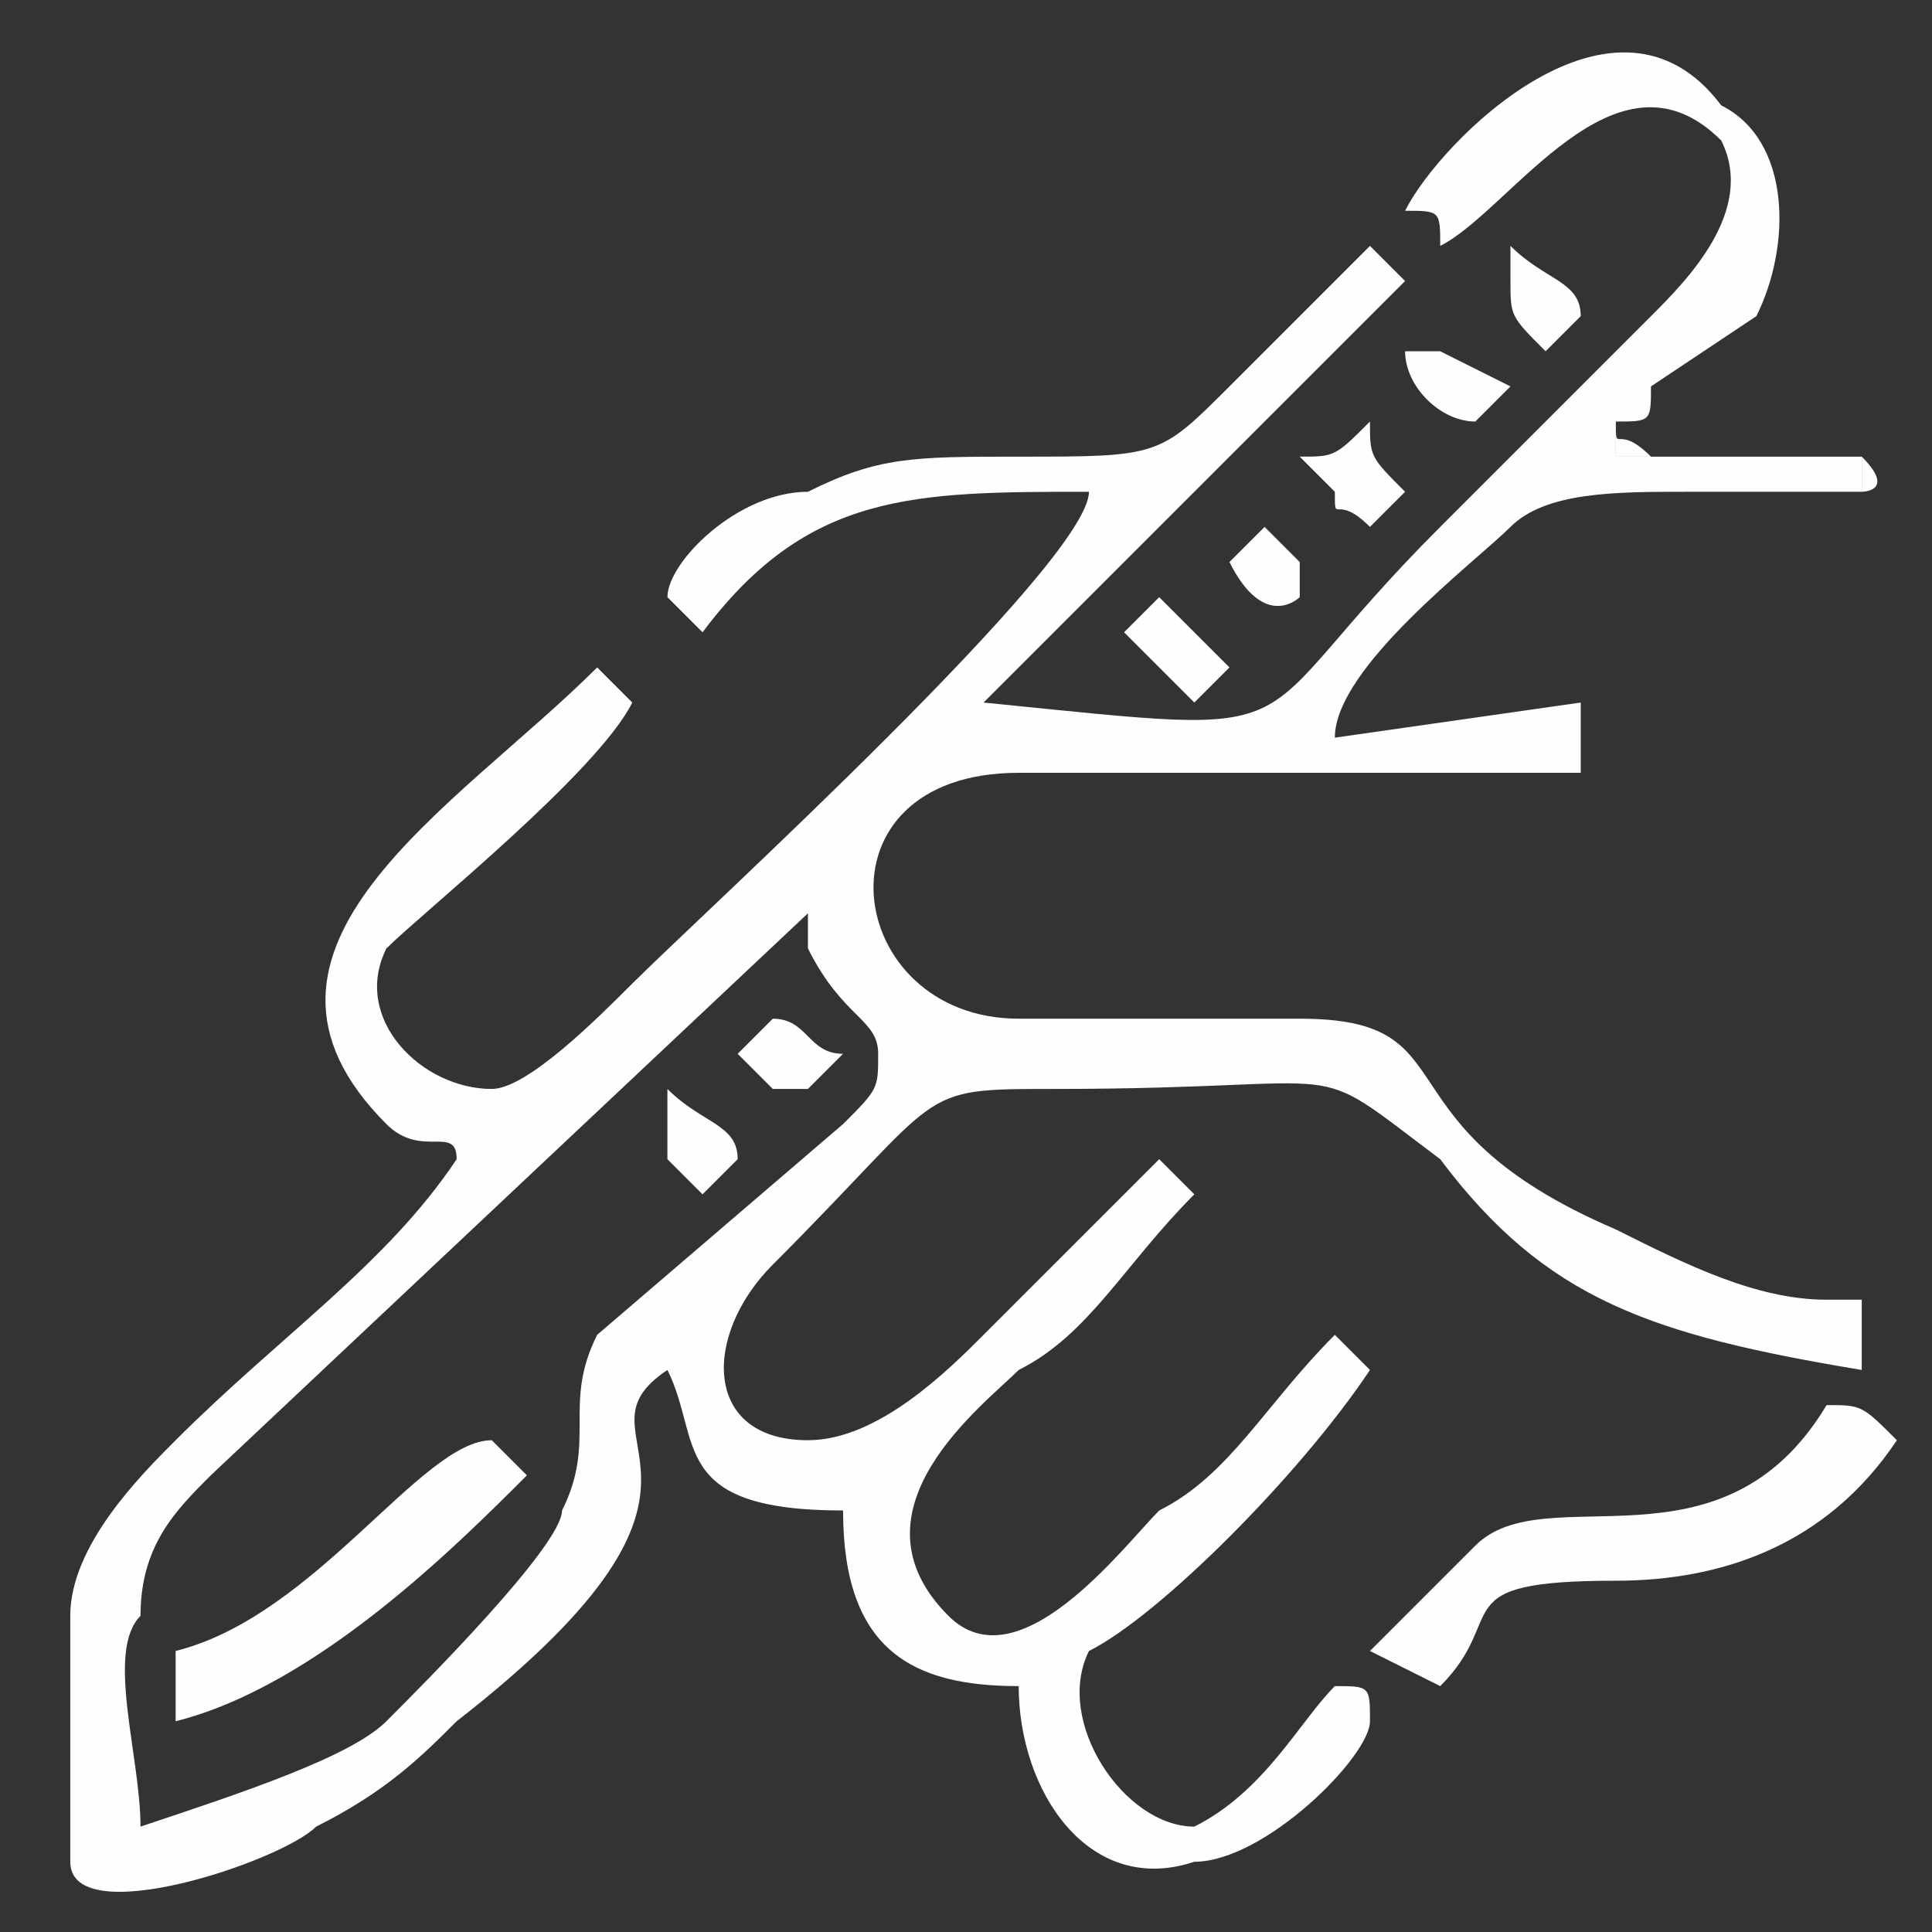
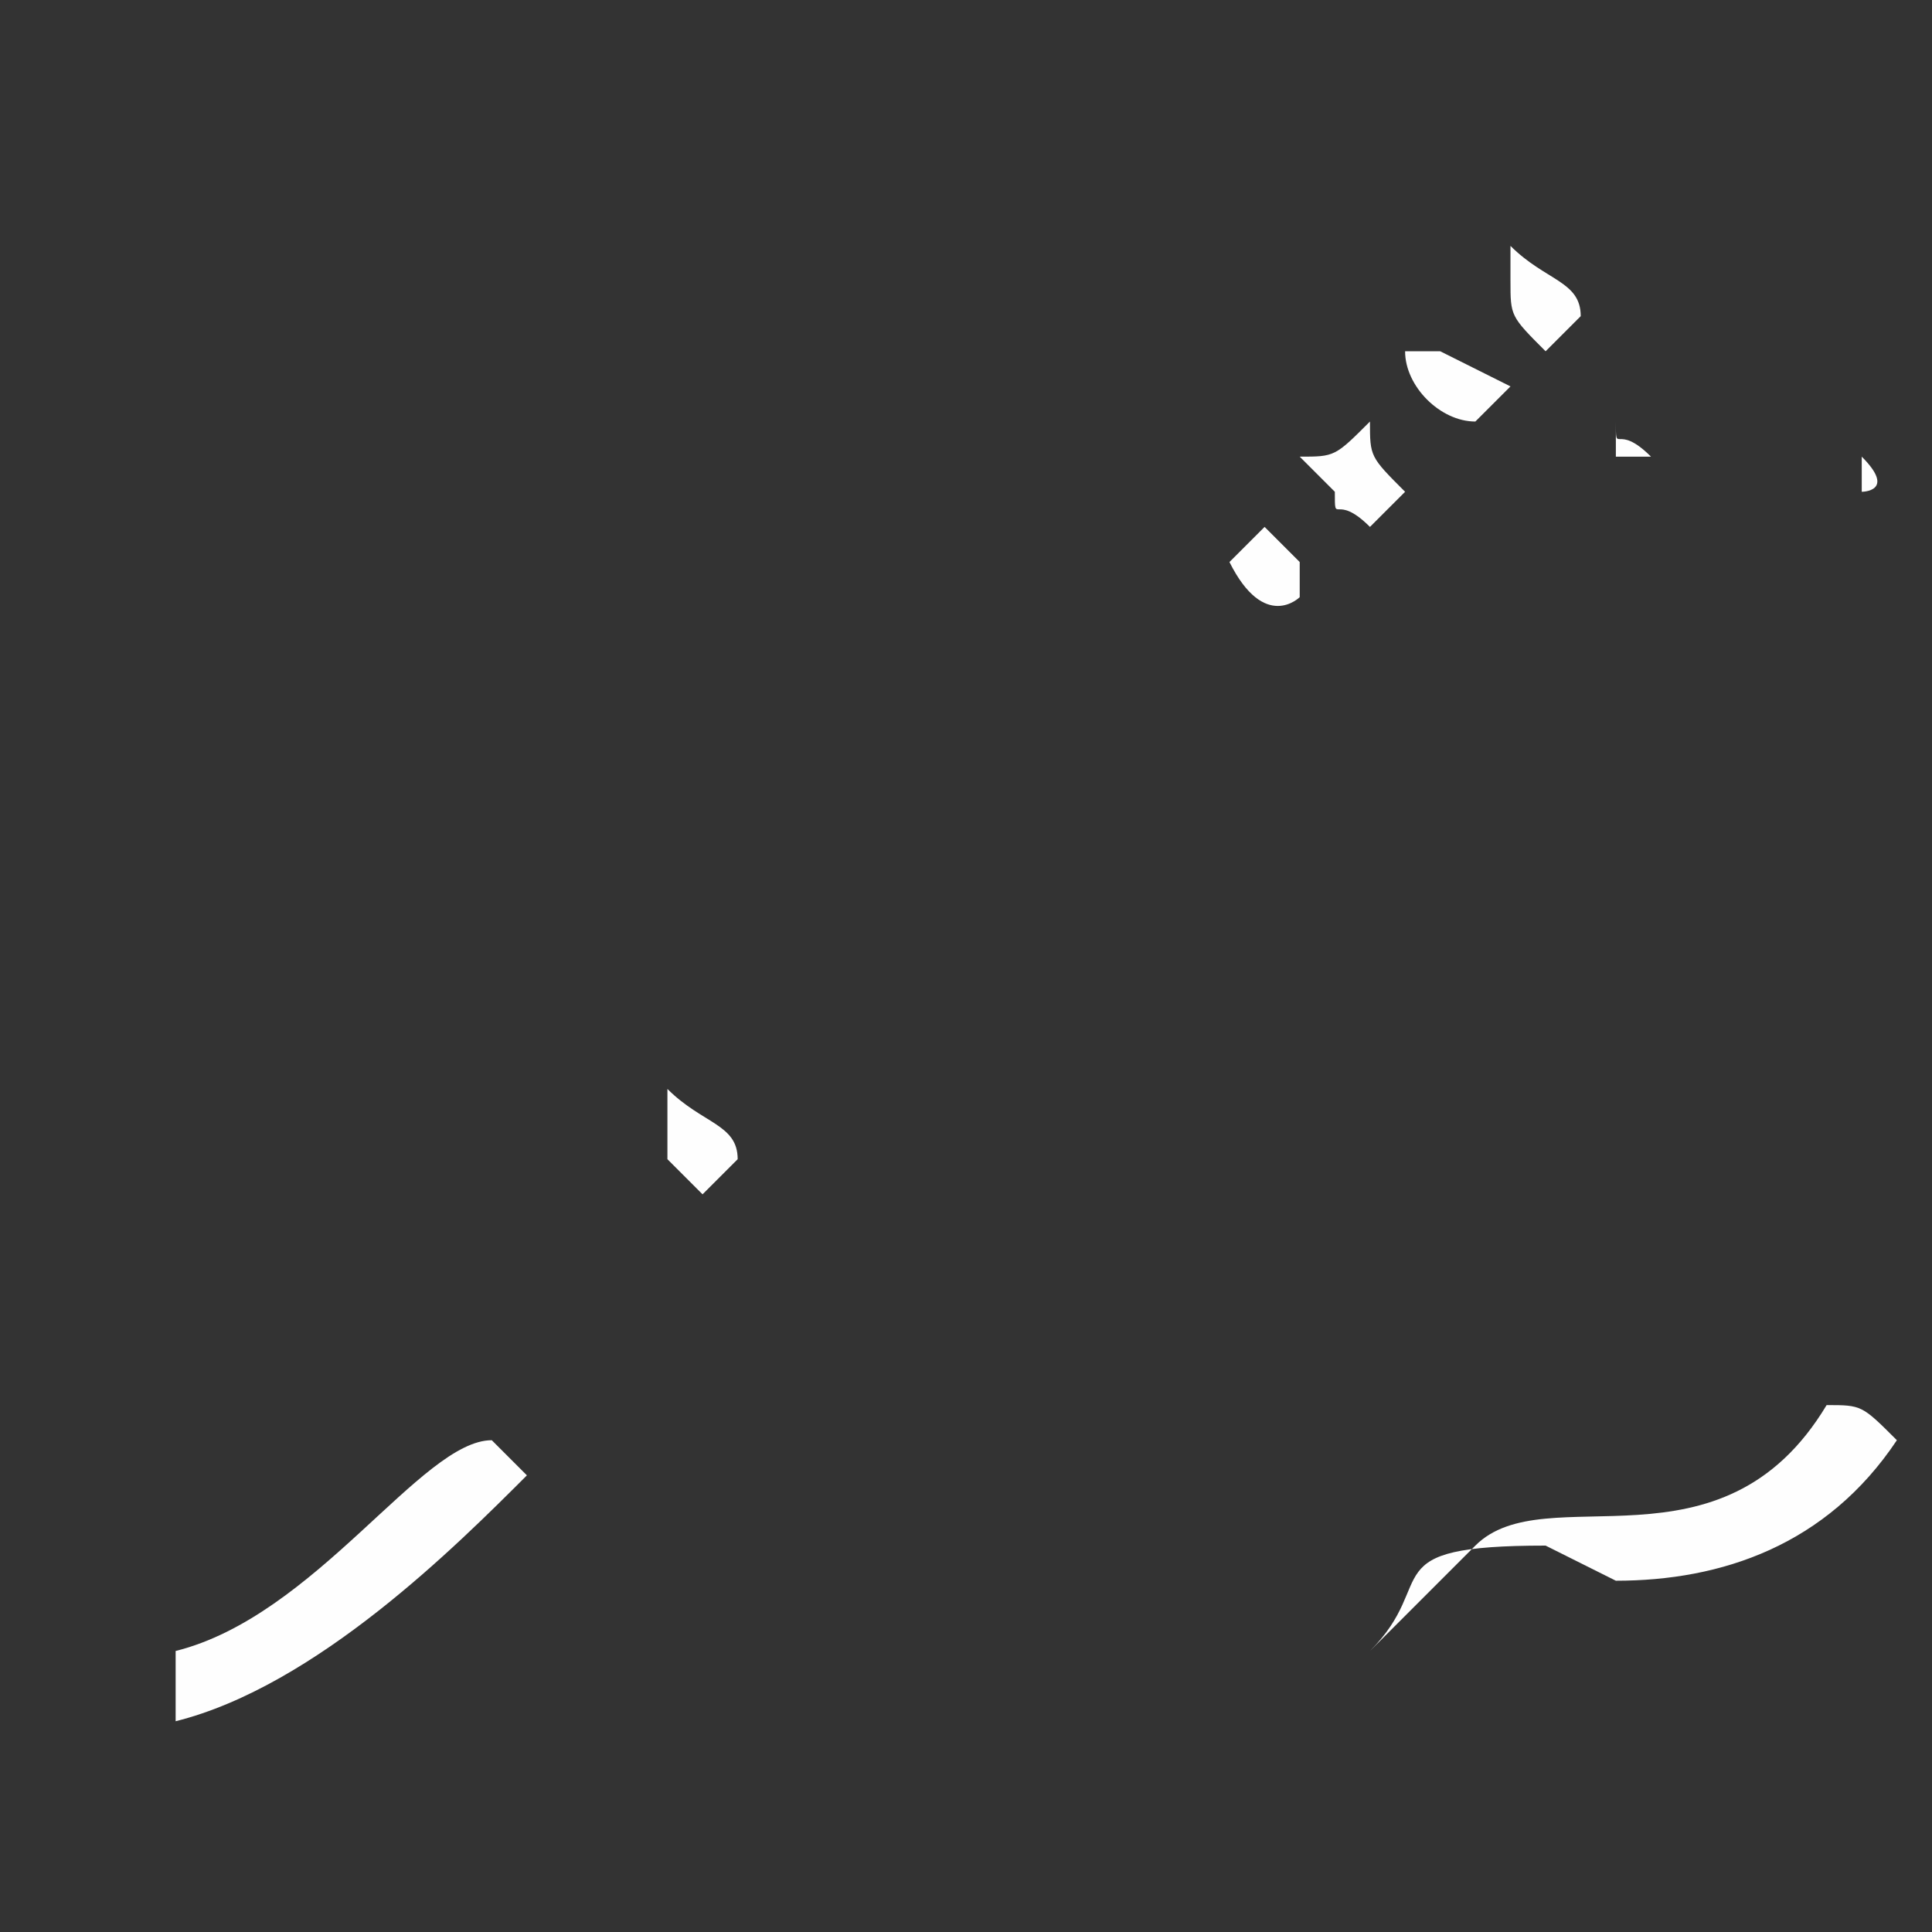
<svg xmlns="http://www.w3.org/2000/svg" xml:space="preserve" width="55px" height="55px" version="1.1" style="shape-rendering:geometricPrecision; text-rendering:geometricPrecision; image-rendering:optimizeQuality; fill-rule:evenodd; clip-rule:evenodd" viewBox="0 0 55 55">
  <rect x="0" y="0" width="55" height="55" fill="#333333" stroke="none" />
  <defs>
    <style type="text/css">
   
    .fil0 {fill:none}
    .fil1 {fill:#FEFEFE}
   
  </style>
  </defs>
  <g id="Capa_x0020_1">
    <rect class="fil0" width="55" height="55.001" />
    <g id="_590752632">
-       <path class="fil1" d="M23 26l0 -1 0 2c1,2 2,2 2,3 0,1 0,1 -1,2l-7 6c-1,2 0,3 -1,5 0,1 -4,5 -5,6 -1,1 -4,2 -7,3 0,-2 -1,-5 0,-6 0,-2 1,-3 2,-4l17 -16zm30 13l0 -1c0,-1 0,-1 0,-1 0,0 -1,0 -1,0 -2,0 -4,-1 -6,-2 -7,-3 -4,-6 -9,-6 -3,0 -5,0 -8,0 -5,0 -6,-7 0,-7 5,0 11,0 16,0l0 -2 -7 1c0,-2 4,-5 5,-6 1,-1 3,-1 5,-1 2,0 3,0 5,0l0 -1 -7 0c0,-1 0,0 0,-1 1,0 1,0 1,-1l3 -2c1,-2 1,-5 -1,-6 -3,-4 -8,1 -9,3 1,0 1,0 1,1 2,-1 5,-6 8,-3 1,2 -1,4 -2,5 -1,1 -2,2 -3,3 -1,1 -2,2 -3,3 -6,6 -3,6 -13,5l12 -12 -1 -1c-1,1 -3,3 -4,4 -2,2 -2,2 -6,2 -3,0 -4,0 -6,1 -2,0 -4,2 -4,3l1 1c3,-4 6,-4 11,-4 0,2 -11,12 -13,14 -1,1 -3,3 -4,3 -2,0 -4,-2 -3,-4 1,-1 6,-5 7,-7l-1 -1c-4,4 -11,8 -6,13 1,1 2,0 2,1 -2,3 -5,5 -8,8 -1,1 -3,3 -3,5l0 7c0,2 6,0 7,-1 2,-1 3,-2 4,-3 9,-7 3,-8 6,-10 1,2 0,4 5,4 0,4 2,5 5,5 0,3 2,6 5,5 2,0 5,-3 5,-4 0,-1 0,-1 -1,-1 -1,1 -2,3 -4,4 -2,0 -4,-3 -3,-5 2,-1 6,-5 8,-8l-1 -1c-2,2 -3,4 -5,5 -1,1 -4,5 -6,3 -3,-3 1,-6 2,-7 2,-1 3,-3 5,-5l-1 -1c-2,2 -3,3 -5,5 -1,1 -3,3 -5,3 -3,0 -3,-3 -1,-5 5,-5 4,-5 8,-5 9,0 7,-1 11,2 3,4 6,5 12,6z" />
-       <path class="fil1" d="M46 45c3,0 6,-1 8,-4 -1,-1 -1,-1 -2,-1 -3,5 -8,2 -10,4 -1,1 -2,2 -3,3l2 1c2,-2 0,-3 5,-3z" />
+       <path class="fil1" d="M46 45c3,0 6,-1 8,-4 -1,-1 -1,-1 -2,-1 -3,5 -8,2 -10,4 -1,1 -2,2 -3,3c2,-2 0,-3 5,-3z" />
      <path class="fil1" d="M5 47l0 2c4,-1 8,-5 10,-7l-1 -1c-2,0 -5,5 -9,6z" />
-       <path class="fil1" d="M32 18c1,1 1,1 2,2 0,0 0,0 1,-1 -1,-1 -1,-1 -2,-2l-1 1z" />
      <path class="fil1" d="M35 16c1,2 2,1 2,1 0,-1 0,-1 0,-1 -1,-1 -1,-1 -1,-1l-1 1z" />
-       <path class="fil1" d="M21 30c0,0 0,0 1,1 0,0 0,0 1,0l1 -1c-1,0 -1,-1 -2,-1 0,0 0,0 -1,1z" />
      <path class="fil1" d="M37 13c1,1 0,0 1,1 0,1 0,0 1,1l1 -1c-1,-1 -1,-1 -1,-2 -1,1 -1,1 -2,1z" />
      <path class="fil1" d="M19 32c0,1 0,0 0,1 1,1 1,1 1,1 1,-1 0,0 1,-1 0,-1 -1,-1 -2,-2l0 1z" />
      <path class="fil1" d="M43 8c0,1 0,1 1,2 1,-1 0,0 1,-1 0,-1 -1,-1 -2,-2l0 1z" />
      <path class="fil1" d="M40 10c0,1 1,2 2,2 0,0 0,0 1,-1l-2 -1c0,0 -1,0 -1,0z" />
      <path class="fil1" d="M53 14c0,0 1,0 0,-1 -1,0 -2,0 -3,0l-3 0c-1,-1 -1,0 -1,-1 0,1 0,0 0,1l7 0 0 1z" />
      <path class="fil1" d="M53 39c0,0 0,0 0,0l0 -1c0,-1 0,-1 0,-1l-1 0c0,0 1,0 1,0 0,0 0,0 0,1l0 1z" />
      <path class="fil1" d="M23 27l0 -2 0 1c0,0 0,0 0,0 0,0 0,0 0,0 0,0 0,0 0,1z" />
    </g>
  </g>
</svg>